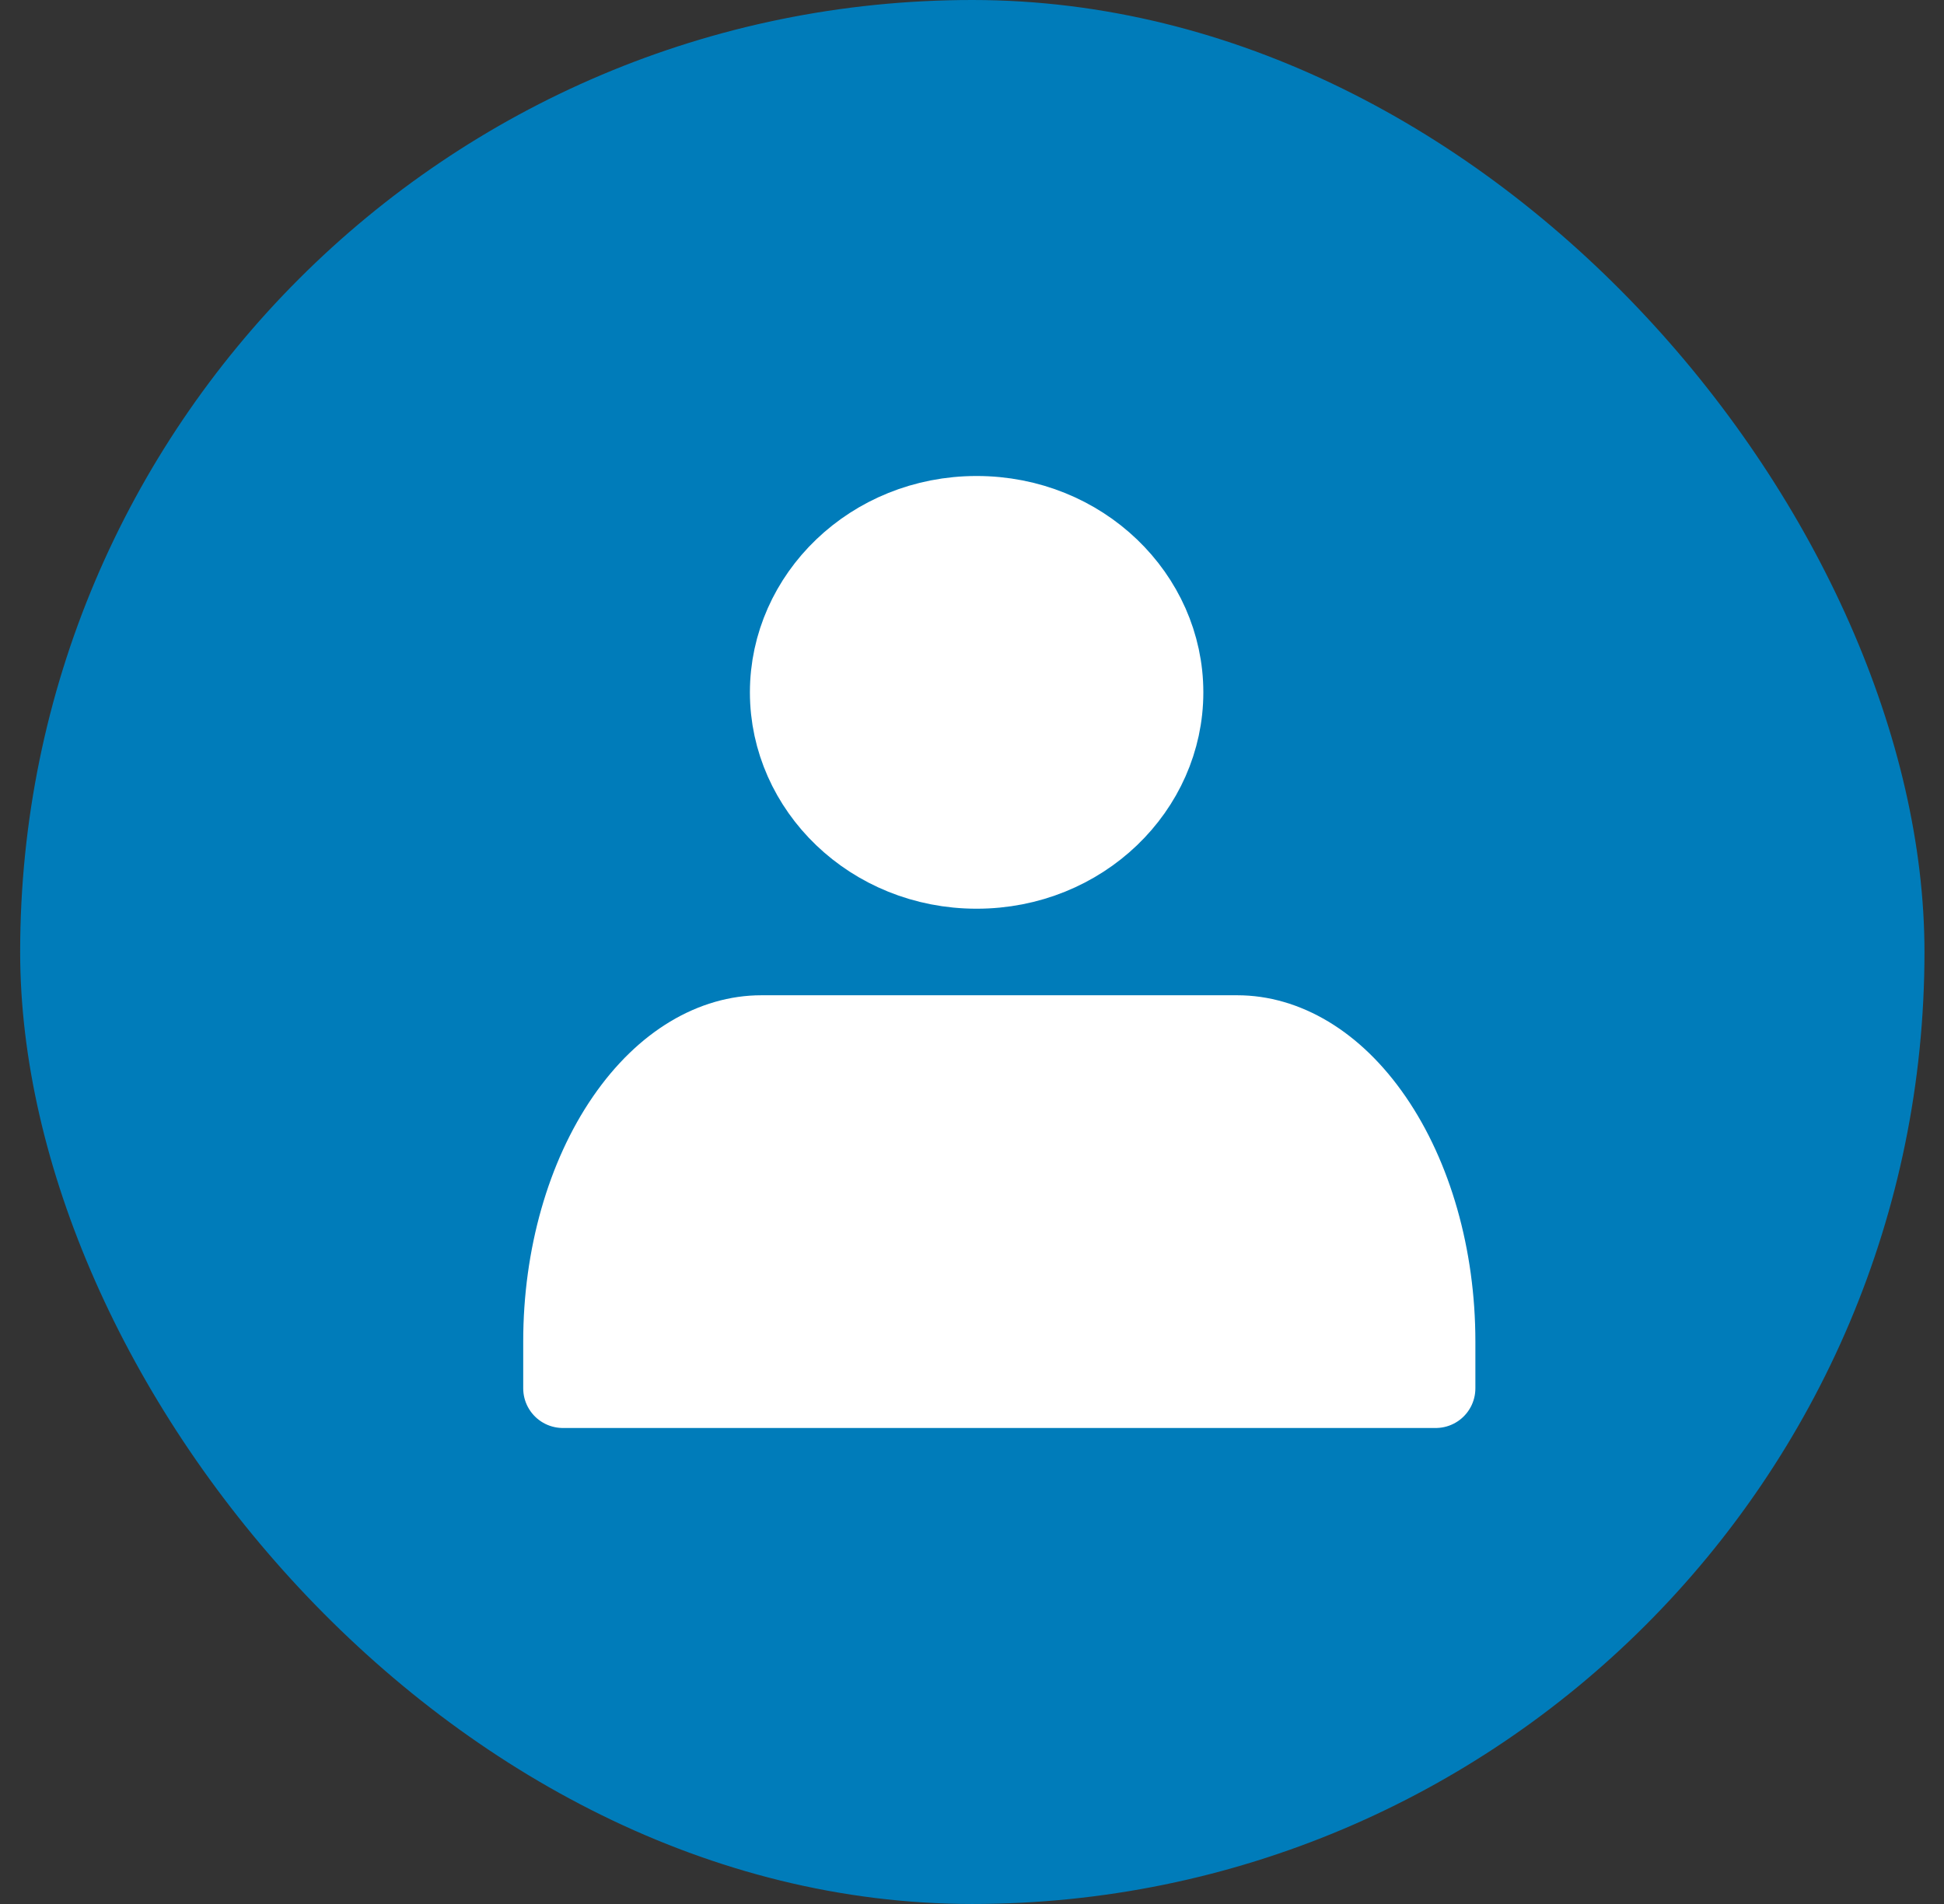
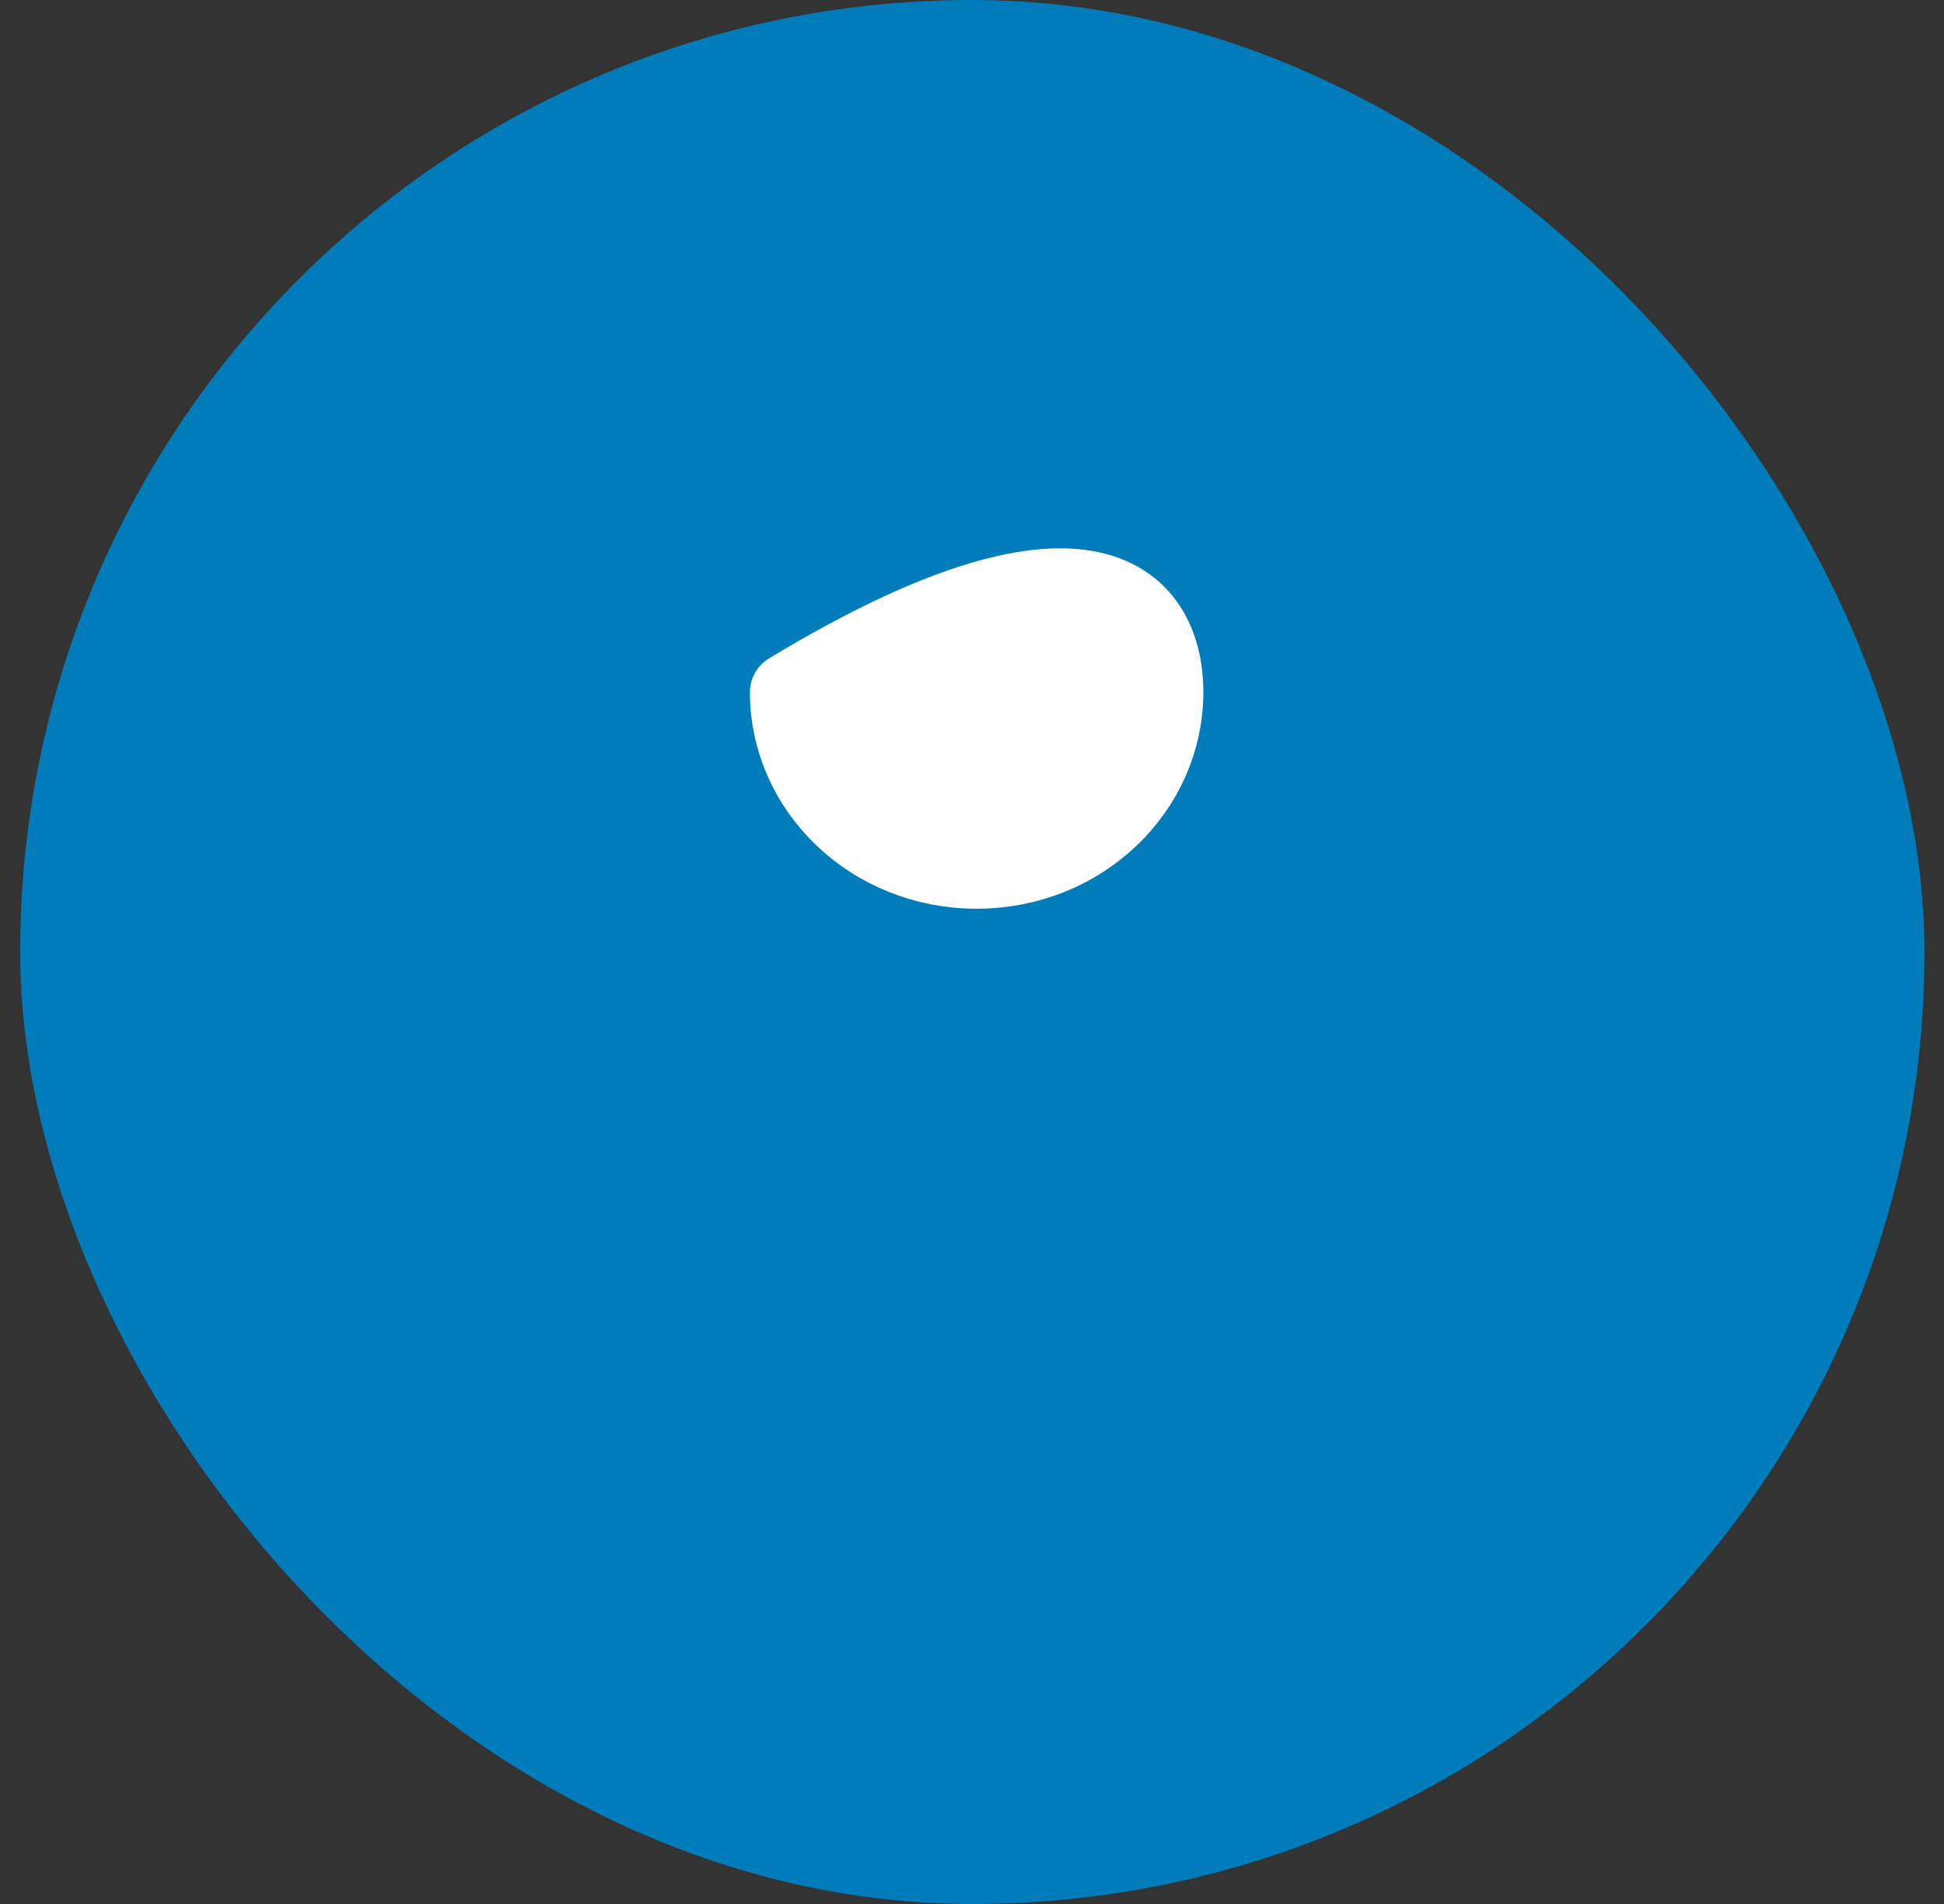
<svg xmlns="http://www.w3.org/2000/svg" width="49" height="48" viewBox="0 0 49 48" fill="none">
  <rect x="0" y="0" width="49" height="48" fill="#333333" stroke="none" />
  <rect x="0.508" width="48" height="48" rx="24" fill="#007CBA" />
-   <path d="M34.606 28.213C35.599 29.657 36.188 31.671 36.188 33.818V35H14.188V33.818C14.188 31.671 14.776 29.657 15.769 28.213C16.76 26.772 18.008 26.091 19.188 26.091H31.188C32.367 26.091 33.615 26.772 34.606 28.213Z" fill="white" stroke="white" stroke-width="2" stroke-linecap="round" stroke-linejoin="round" />
-   <path d="M29.331 17.454C29.331 19.871 27.265 21.909 24.617 21.909C21.969 21.909 19.902 19.871 19.902 17.454C19.902 15.038 21.969 13 24.617 13C27.265 13 29.331 15.038 29.331 17.454Z" fill="white" stroke="white" stroke-width="2" stroke-linecap="round" stroke-linejoin="round" />
+   <path d="M29.331 17.454C29.331 19.871 27.265 21.909 24.617 21.909C21.969 21.909 19.902 19.871 19.902 17.454C27.265 13 29.331 15.038 29.331 17.454Z" fill="white" stroke="white" stroke-width="2" stroke-linecap="round" stroke-linejoin="round" />
</svg>